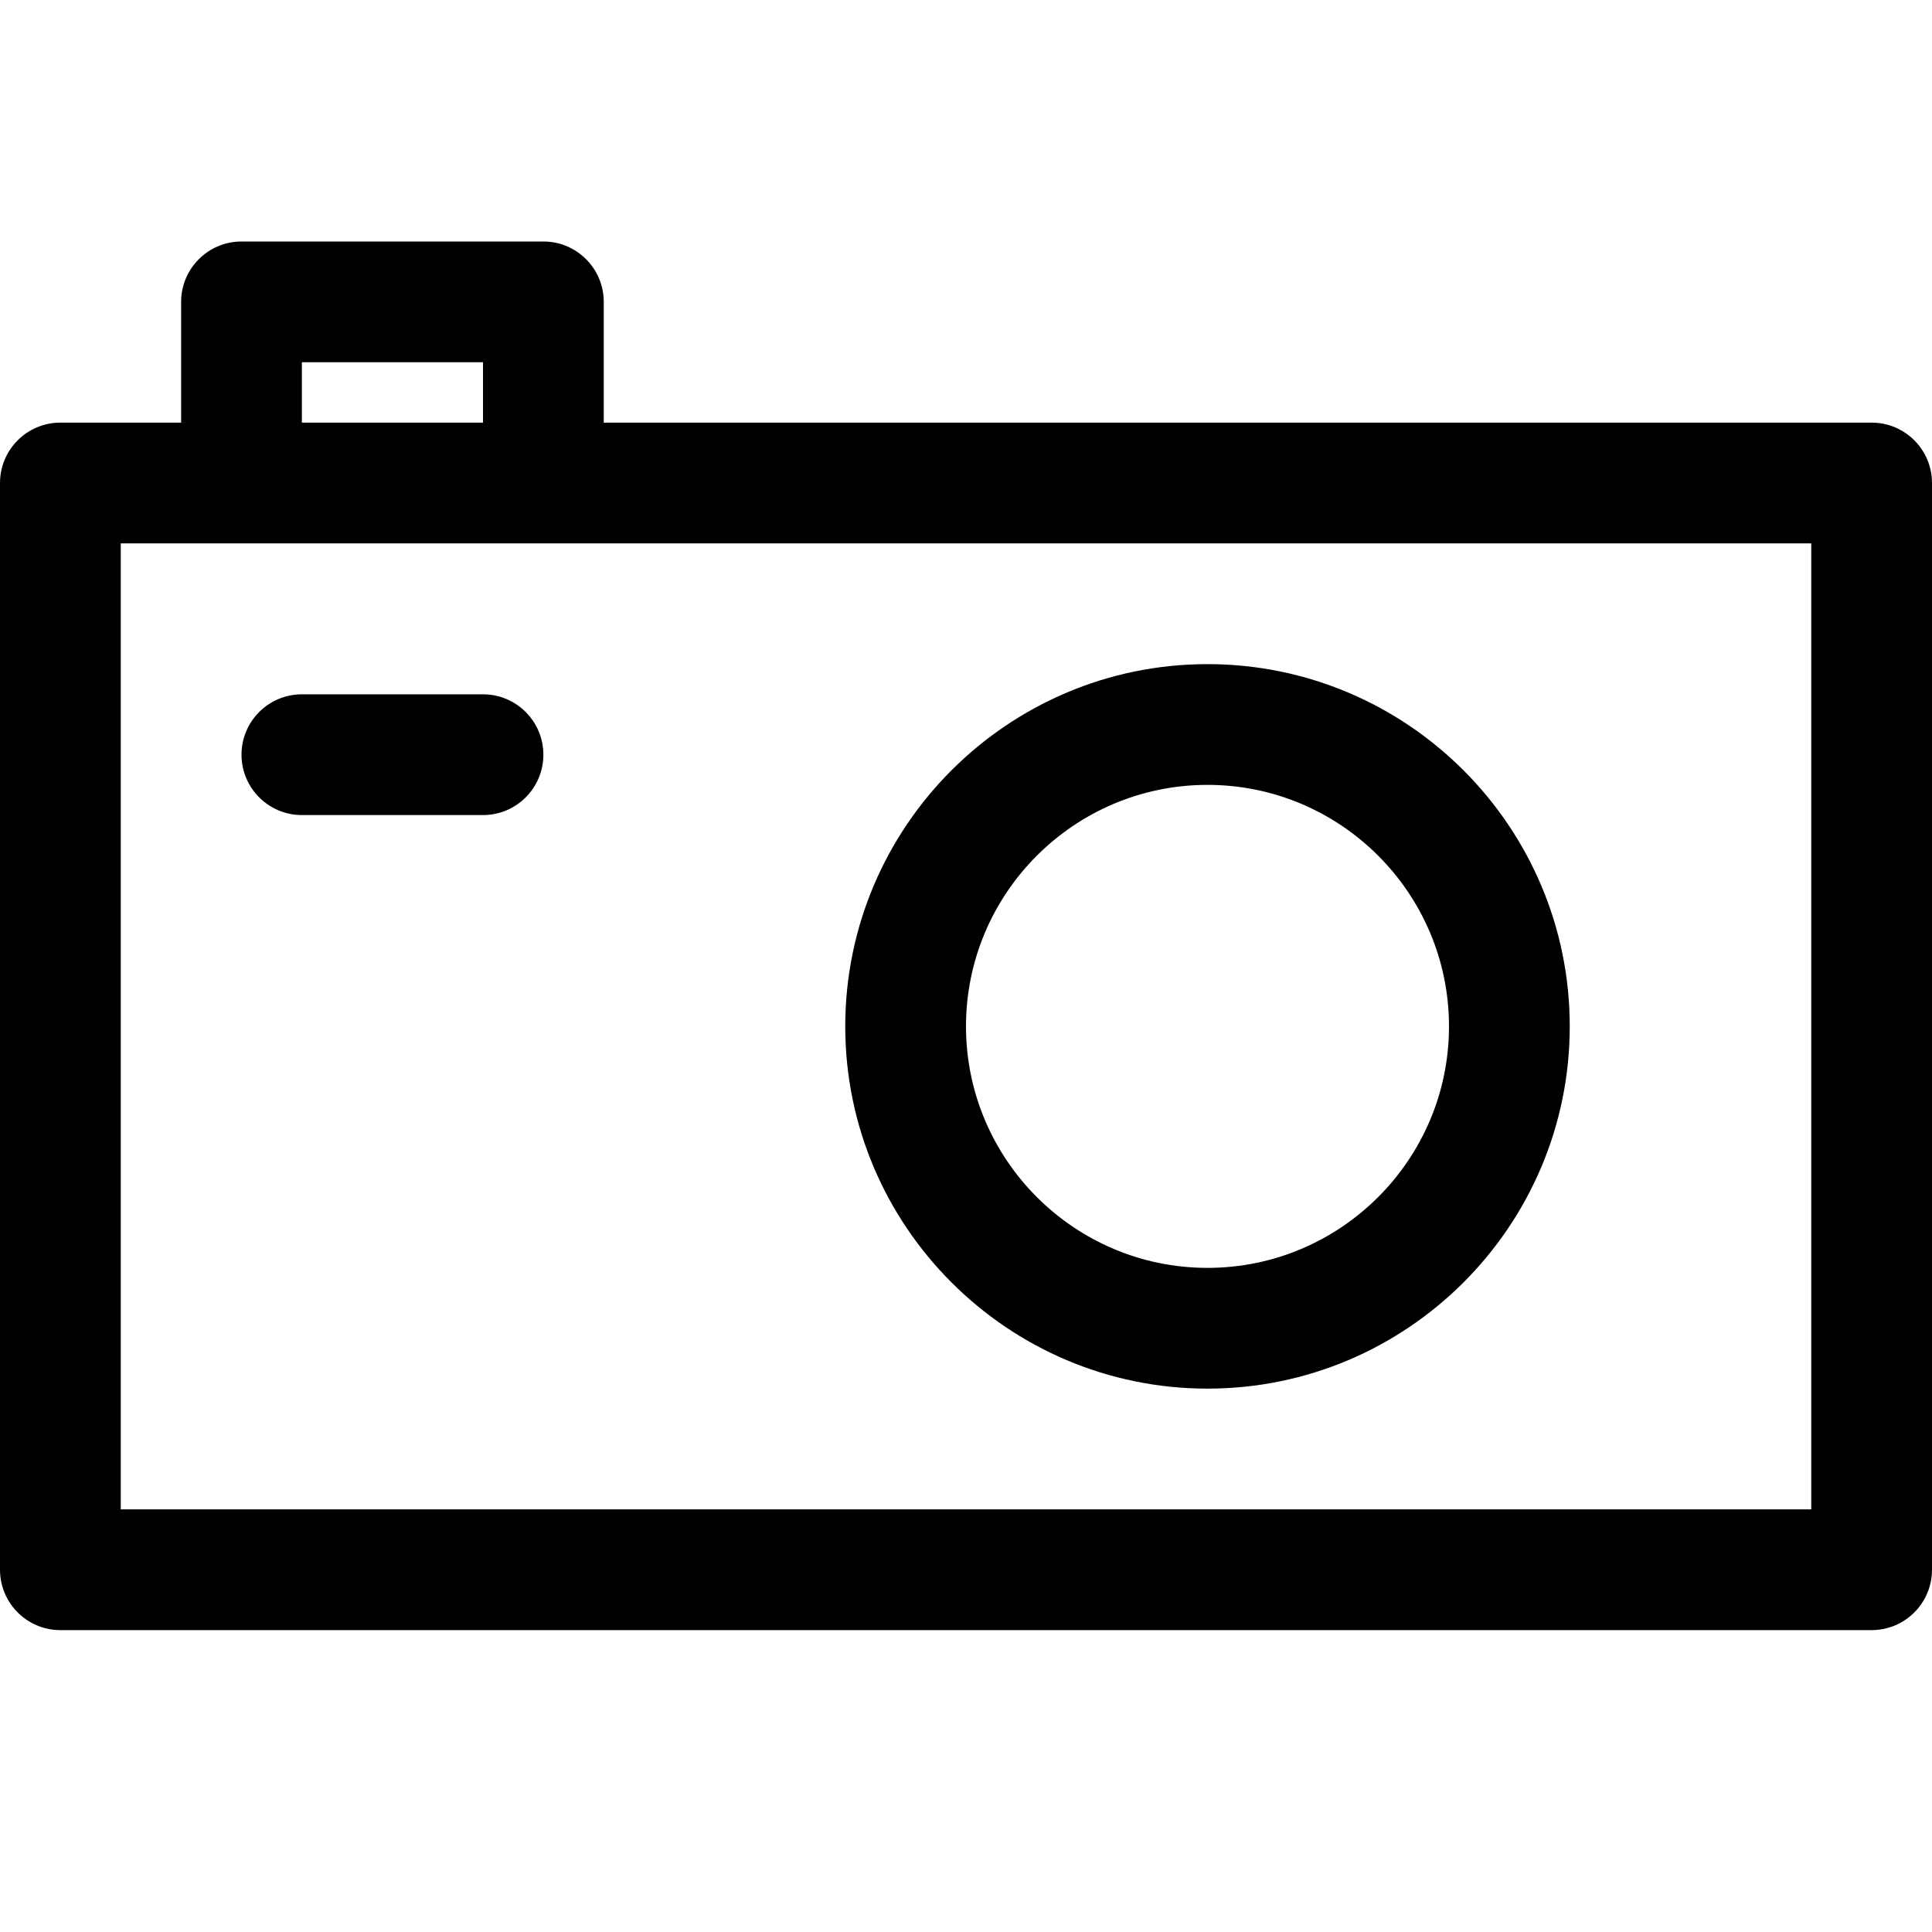
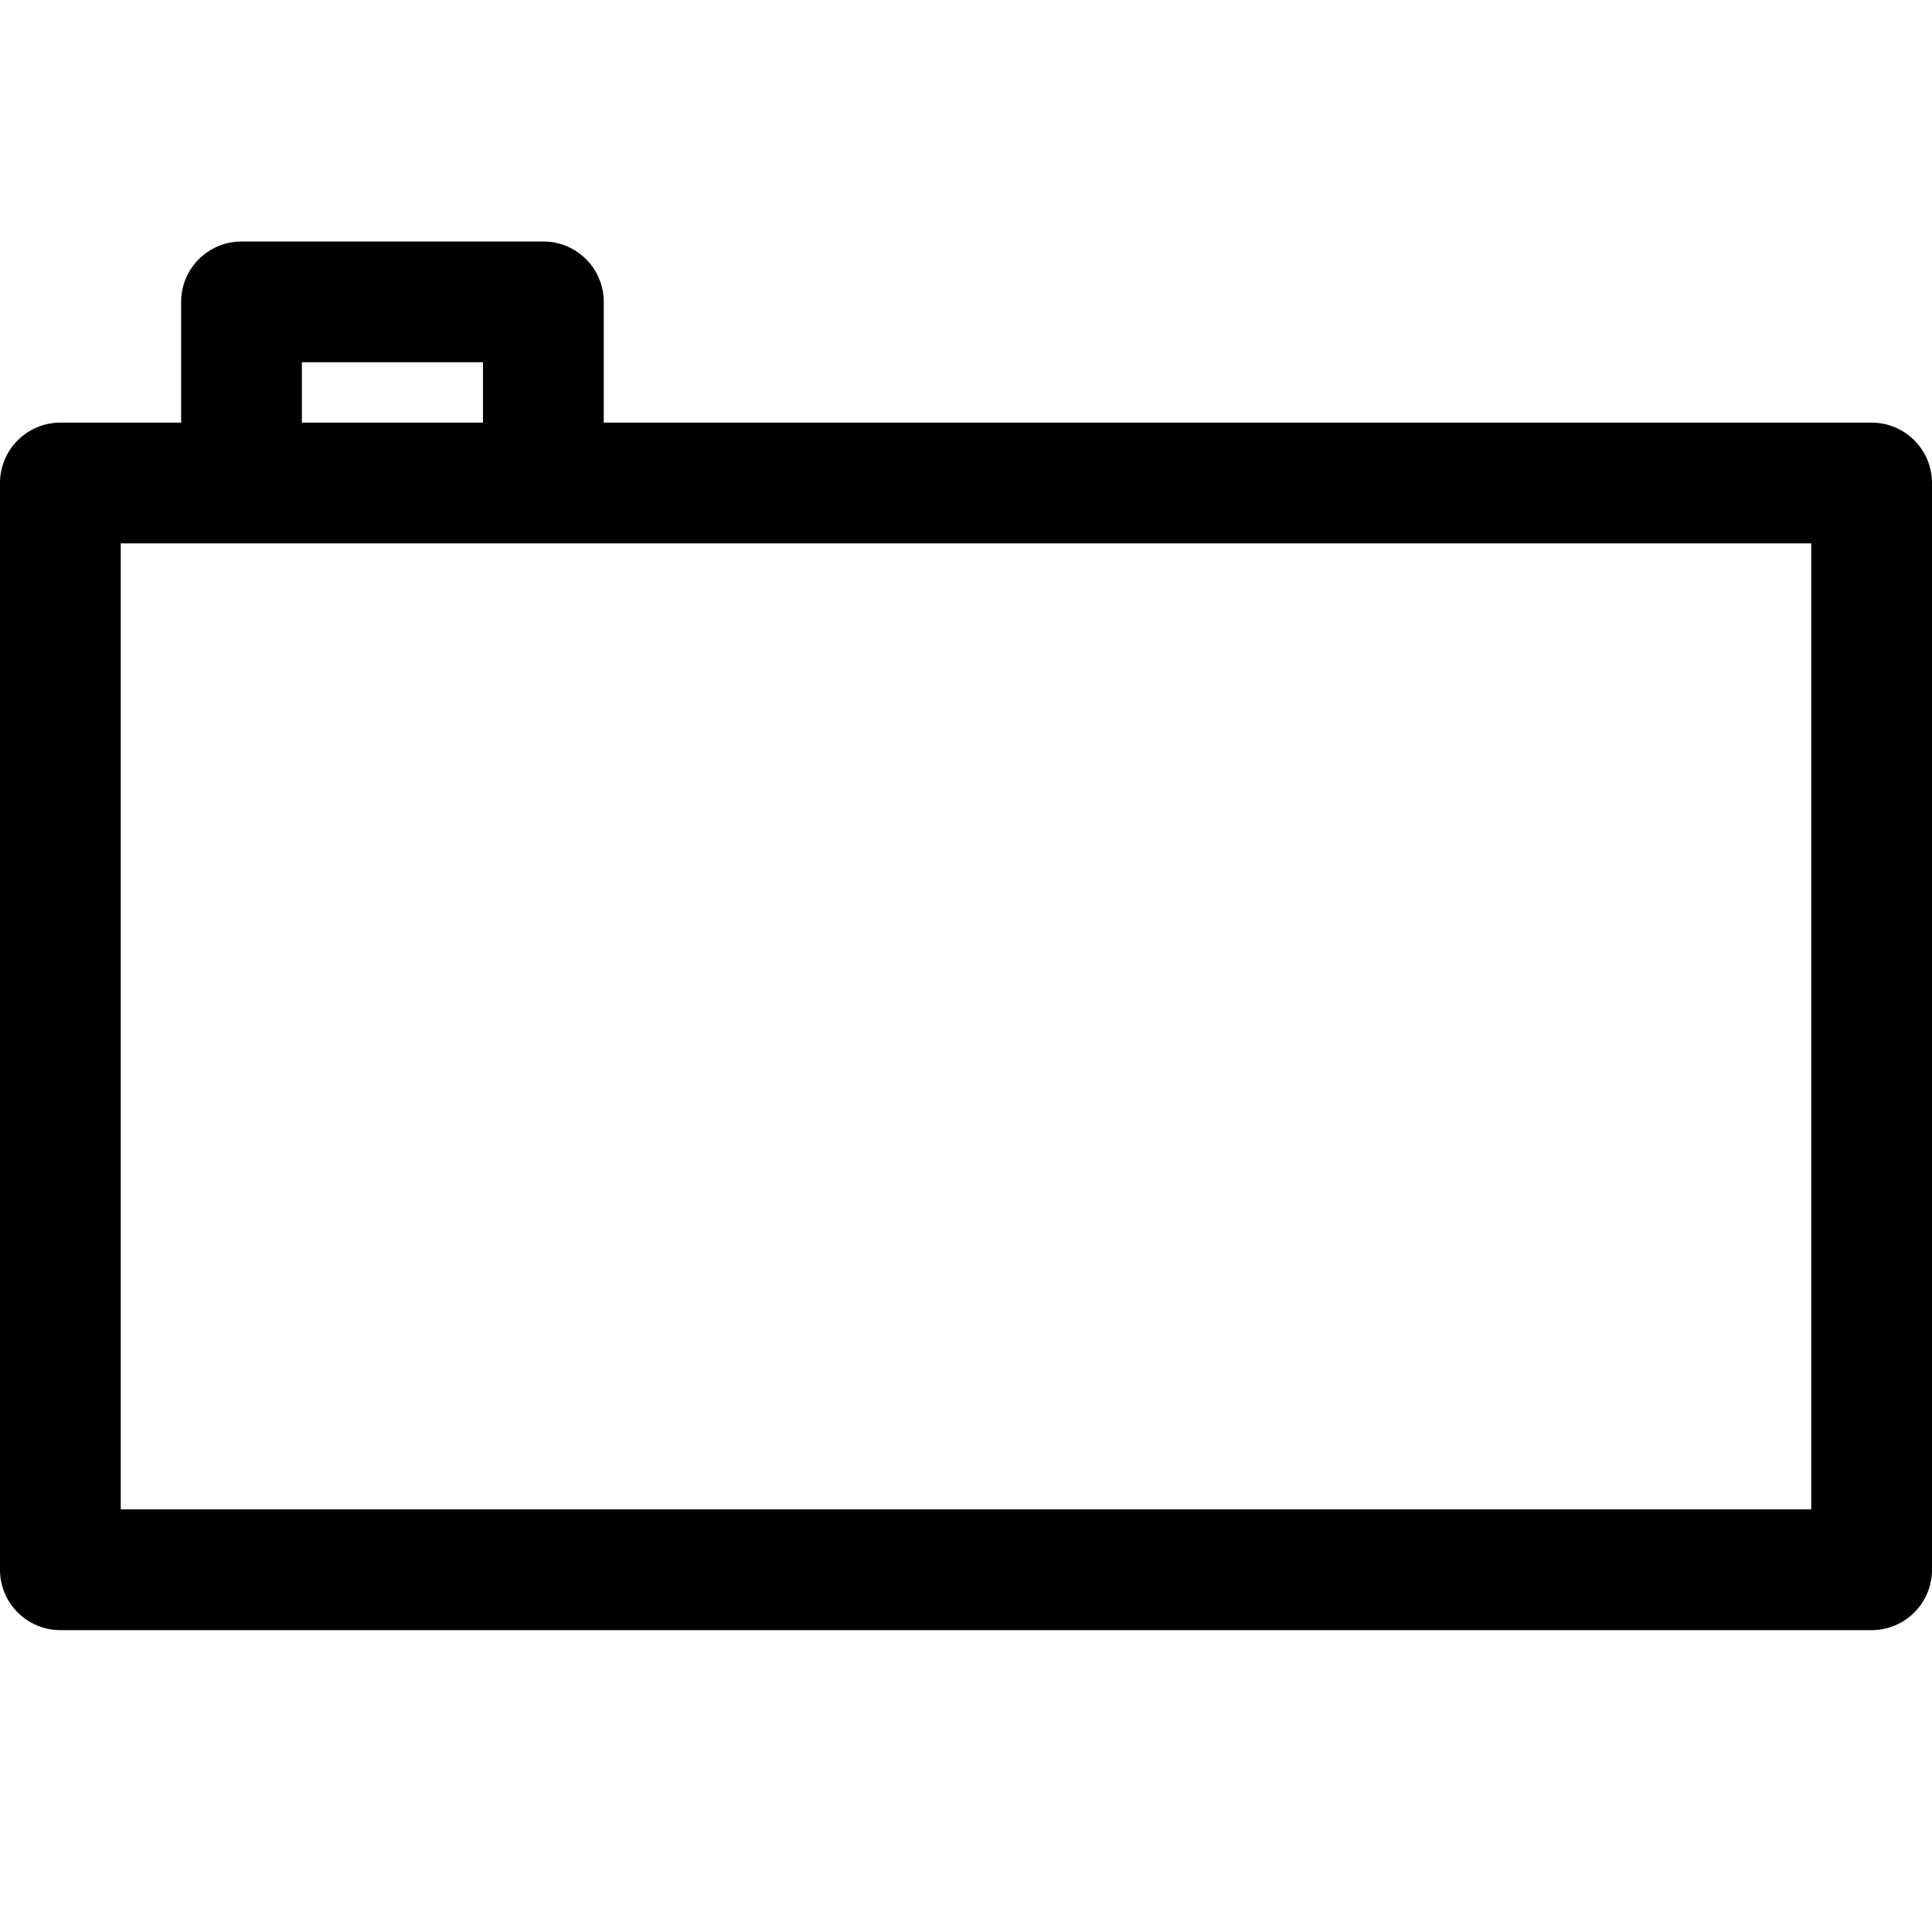
<svg xmlns="http://www.w3.org/2000/svg" fill="#000000" version="1.1" id="Ebene_1" width="800px" height="800px" viewBox="0 0 64 64" enable-background="new 0 0 64 64" xml:space="preserve">
  <g>
    <path d="M0,52c0,1.104,0.896,2,2,2h60c1.104,0,2-0.896,2-2V16c0-1.104-0.896-2-2-2H20v-4c0-1.104-0.896-2-2-2H8   c-1.104,0-2,0.896-2,2v4H2c-1.104,0-2,0.896-2,2V52z M10,12h6v2h-6V12z M4,18h56v32H4V18z" />
-     <path d="M40,22c-6.617,0-12,5.383-12,12s5.383,12,12,12s12-5.383,12-12S46.617,22,40,22z M40,42c-4.411,0-8-3.589-8-8s3.589-8,8-8   s8,3.589,8,8S44.411,42,40,42z" />
-     <path d="M16,23h-6c-1.104,0-2,0.896-2,2s0.896,2,2,2h6c1.104,0,2-0.896,2-2S17.104,23,16,23z" />
  </g>
</svg>